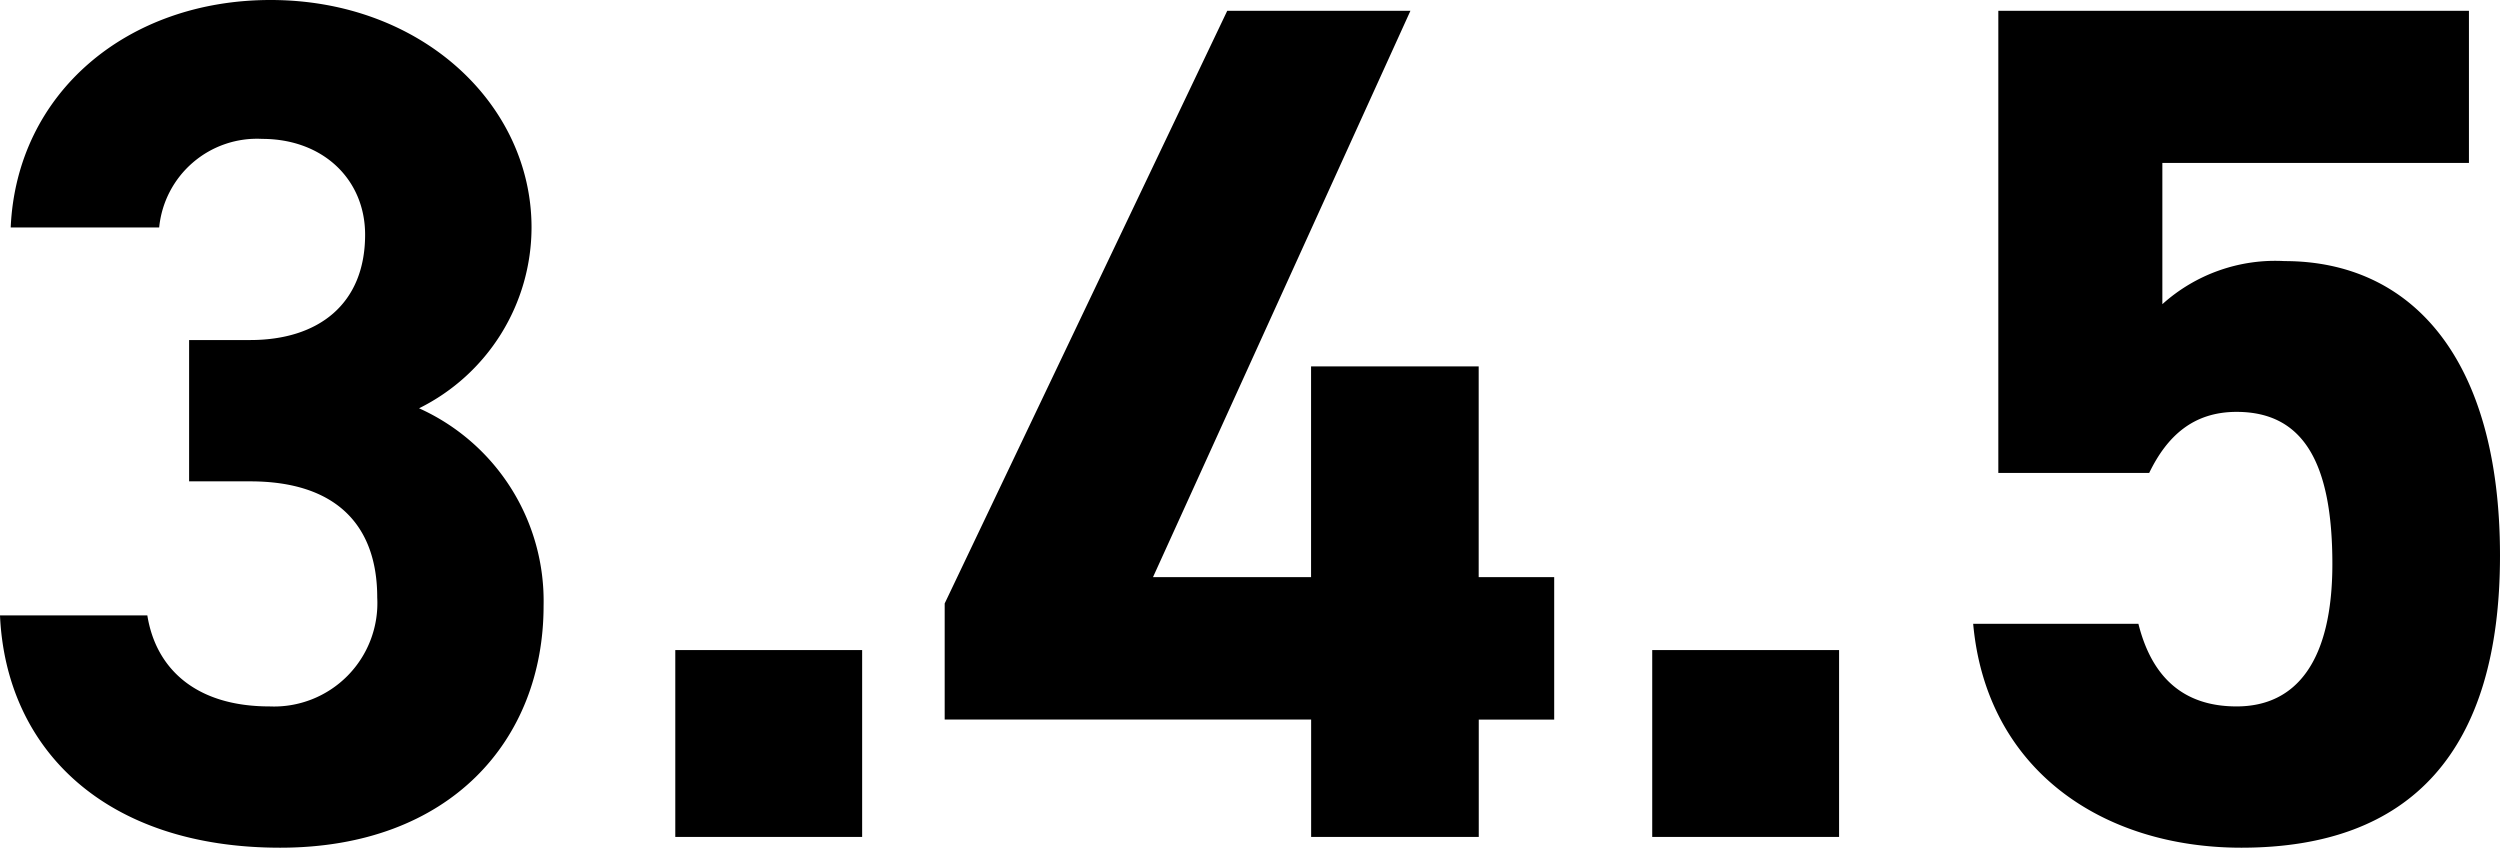
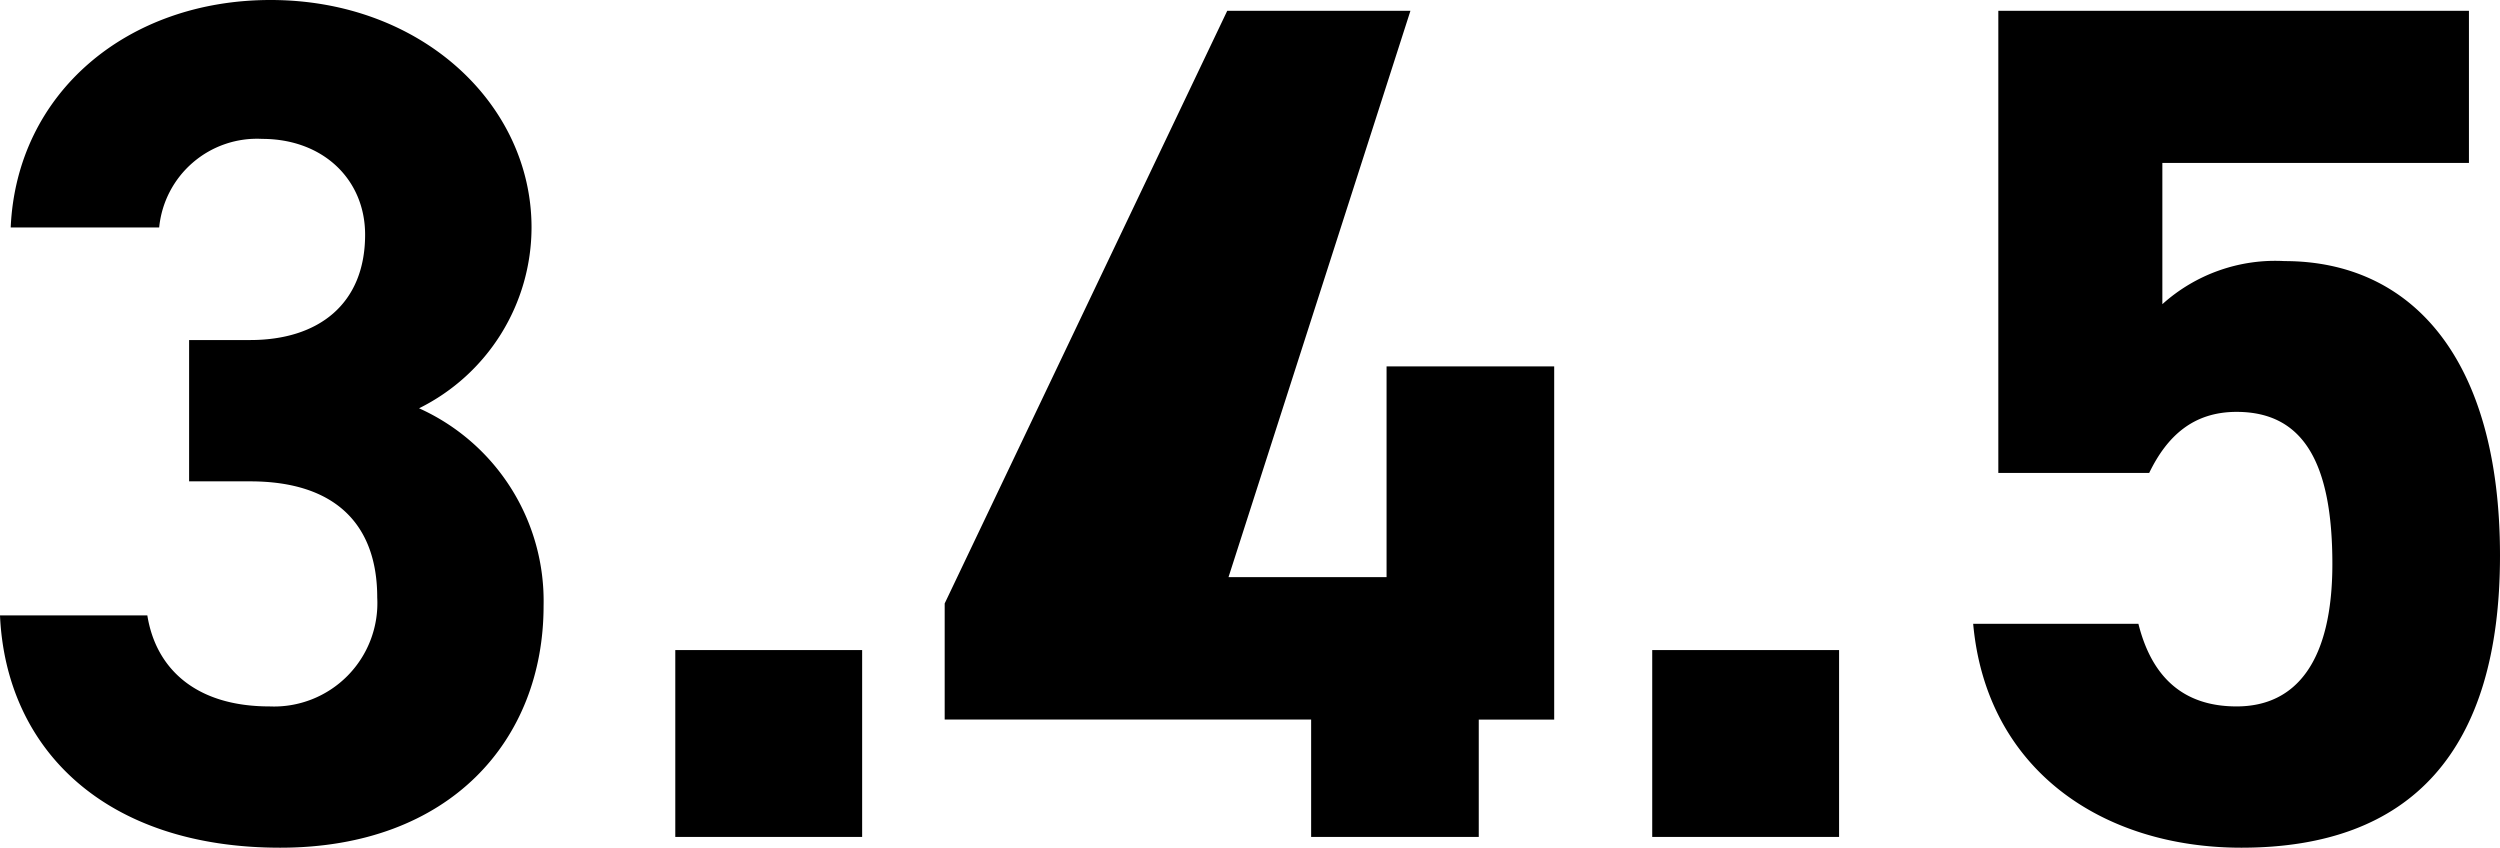
<svg xmlns="http://www.w3.org/2000/svg" width="137.808" height="46.728">
-   <path d="M10.424 26.534h3.37c4.686 0 7 2.376 7 6.4a5.7 5.7 0 01-5.94 6.006c-4.092 0-6.27-2.112-6.732-5.016H0c.33 7.392 5.808 12.804 15.444 12.804 9.372 0 14.52-5.94 14.52-13.332a11.649 11.649 0 00-6.864-10.89 11.142 11.142 0 006.2-9.966C29.3 5.74 23.228 0 14.912 0 7.058 0 .92 5.082.59 12.54h8.184a5.417 5.417 0 015.676-4.884c3.366 0 5.676 2.244 5.676 5.28 0 3.828-2.574 5.808-6.336 5.808h-3.366zm37.1 9.3h-10.3v10.3h10.3zM67.65.594l-15.576 32.67v6.4h20.2v6.47h9.24v-6.468h4.158v-7.854H81.51V20.196h-9.24v11.616h-8.712L77.748.594zm33.726 35.24h-10.3v10.3h10.3zm21.912-13.13c3.7 0 5.28 2.838 5.28 8.382 0 5.346-1.98 7.854-5.28 7.854-2.97 0-4.686-1.65-5.412-4.554h-9.108c.726 8.048 7.128 12.342 14.784 12.342 9.372 0 14.256-5.346 14.256-16.1 0-10.89-4.884-16.236-11.88-16.236a9.294 9.294 0 00-6.732 2.376V8.98h16.9V.594h-25.942V26.07h8.316c.99-2.046 2.442-3.366 4.818-3.366z" />
+   <path d="M10.424 26.534h3.37c4.686 0 7 2.376 7 6.4a5.7 5.7 0 01-5.94 6.006c-4.092 0-6.27-2.112-6.732-5.016H0c.33 7.392 5.808 12.804 15.444 12.804 9.372 0 14.52-5.94 14.52-13.332a11.649 11.649 0 00-6.864-10.89 11.142 11.142 0 006.2-9.966C29.3 5.74 23.228 0 14.912 0 7.058 0 .92 5.082.59 12.54h8.184a5.417 5.417 0 015.676-4.884c3.366 0 5.676 2.244 5.676 5.28 0 3.828-2.574 5.808-6.336 5.808h-3.366zm37.1 9.3h-10.3v10.3h10.3zM67.65.594l-15.576 32.67v6.4h20.2v6.47h9.24v-6.468h4.158v-7.854V20.196h-9.24v11.616h-8.712L77.748.594zm33.726 35.24h-10.3v10.3h10.3zm21.912-13.13c3.7 0 5.28 2.838 5.28 8.382 0 5.346-1.98 7.854-5.28 7.854-2.97 0-4.686-1.65-5.412-4.554h-9.108c.726 8.048 7.128 12.342 14.784 12.342 9.372 0 14.256-5.346 14.256-16.1 0-10.89-4.884-16.236-11.88-16.236a9.294 9.294 0 00-6.732 2.376V8.98h16.9V.594h-25.942V26.07h8.316c.99-2.046 2.442-3.366 4.818-3.366z" />
</svg>